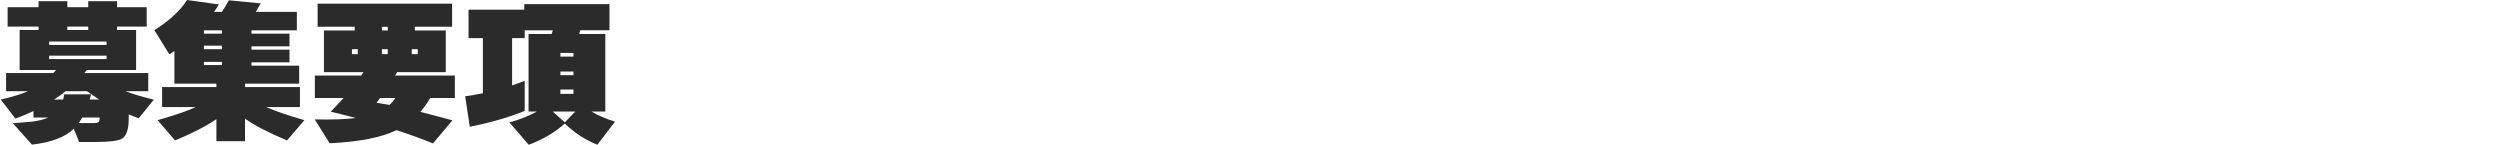
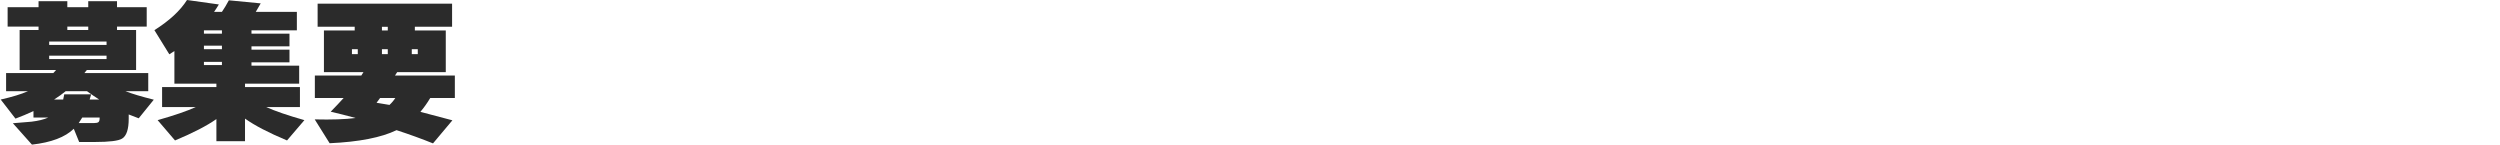
<svg xmlns="http://www.w3.org/2000/svg" id="_レイヤー_1" viewBox="0 0 650 37.639">
  <defs>
    <style>.cls-1{fill:#2b2b2b;stroke-width:0px;}</style>
  </defs>
  <path class="cls-1" d="m19.184,33.478c-2.24,2.188-5.867,3.561-10.88,4.121l-4.96-5.561c1.6-.133,3.213-.266,4.84-.4,1.786-.213,3.24-.572,4.36-1.08h-3.84v-1.68c-1.547.721-3.107,1.375-4.681,1.961L.184,25.879c2.96-.666,5.32-1.387,7.08-2.16H1.584v-4.719h12.279c.267-.268.507-.533.721-.801H5.104V7.799h4.92v-.879H1.983V1.879h8.04V.318h7.481v1.56h5.439V.318h7.481v1.56h7.72v5.041h-7.72v.879h4.96v10.4h-12.8c-.134.188-.347.453-.641.801h16.601v4.719h-5.92c1.706.668,4.16,1.4,7.359,2.201l-3.92,4.84c-.587-.213-1.453-.547-2.6-1v1.119c0,2.748-.574,4.467-1.72,5.16-.935.586-3.308.881-7.12.881h-4.04l-1.4-3.441Zm8.521-21.799v-.881h-14.92v.881h14.92Zm0,3.68v-.881h-14.92v.881h14.92Zm-4,9.16c-.08.293-.214.746-.4,1.359h2.481c-1.015-.641-2.067-1.359-3.16-2.16h-5.561c-.88.721-1.88,1.441-3,2.16h2.36c.106-.426.2-.879.28-1.359h7Zm-.761-16.721v-.879h-5.439v.879h5.439Zm-1.56,22.76c-.294.508-.6.988-.92,1.441h3.96c.56,0,.946-.08,1.16-.24.213-.16.319-.494.319-1v-.201h-4.519Z" />
  <path class="cls-1" d="m67.783.879c-.399.721-.826,1.453-1.279,2.201h10.68v4.799h-11.8v.881h9.88v3.279h-9.88v.881h9.88v3.279h-9.88v.881h12.399v4.68h-14.08v.879h14.28v5.201h-8.76c2.293,1.039,5.6,2.174,9.92,3.398l-4.521,5.281c-4.773-2-8.413-3.893-10.92-5.68v5.879h-7.439v-5.76c-2.454,1.734-6.04,3.586-10.76,5.561l-4.521-5.281c4.32-1.225,7.626-2.359,9.92-3.398h-8.76v-5.201h14.12v-.879h-10.92v-8.48c-.56.373-1,.654-1.32.84l-3.88-6.279c3.893-2.453,6.72-5.066,8.479-7.84l8.28,1.16c-.399.666-.814,1.307-1.24,1.92h2.04c.587-.854,1.187-1.853,1.801-3l8.279.799Zm-14.76,7v.881h4.68v-.881h-4.68Zm4.68,4.92v-.92h-4.68v.92h4.68Zm0,4.121v-.84h-4.68v.84h4.68Z" />
  <path class="cls-1" d="m111.863,25.479c-.8,1.334-1.653,2.535-2.56,3.602,1.706.453,4.479,1.185,8.319,2.199l-5.04,6c-2.906-1.174-6.066-2.32-9.479-3.439-3.974,1.92-9.773,3.053-17.4,3.398l-3.88-6.199c4.4.107,7.946-.014,10.641-.359-2.348-.641-4.507-1.188-6.481-1.641,1.28-1.307,2.4-2.492,3.36-3.561h-7.481v-5.84h12.08c.186-.293.373-.586.56-.879h-10.28V7.92h8v-.961h-9.641V.959h34.961v6h-9.681v.961h8.04v10.84h-12.64l-.56.879h15.56v5.84h-6.4Zm-18.84-11.398v-1.281h-1.52v1.281h1.52Zm8.24,13.199c.586-.533,1.093-1.133,1.52-1.801h-3.96c-.186.268-.493.682-.92,1.24,1.04.16,2.16.348,3.36.56Zm-.44-19.359v-.961h-1.52v.961h1.52Zm0,6.16v-1.281h-1.52v1.281h1.52Zm7.8,0v-1.281h-1.56v1.281h1.56Z" />
-   <path class="cls-1" d="m150.863,7.879c-.054.215-.146.533-.28.961h6.801v20.16h-3.601c1.627.986,3.667,1.865,6.12,2.639l-4.6,6c-3.2-1.307-6.014-3.147-8.44-5.519-2.667,2.346-5.8,4.186-9.399,5.519l-5-5.799c2.853-.826,5.226-1.773,7.119-2.84h-2.159V8.84h6c.08-.213.185-.533.319-.961h-7.319v2.041h-3.28v12.279c.986-.32,2.08-.721,3.28-1.199v7.84c-4.08,1.652-8.841,3.025-14.28,4.119l-1.2-7.92c1.573-.213,3.106-.48,4.601-.801v-14.318h-3.721V2.519h14.48v-1.44h22.16v6.799h-7.601Zm-7.16,21.121l3.16,2.799,2.72-2.799h-5.88Zm5.4-14.281v-.959h-3.4v.959h3.4Zm0,4.84v-.959h-3.4v.959h3.4Zm0,4.84v-1.119h-3.4v1.119h3.4Z" />
</svg>